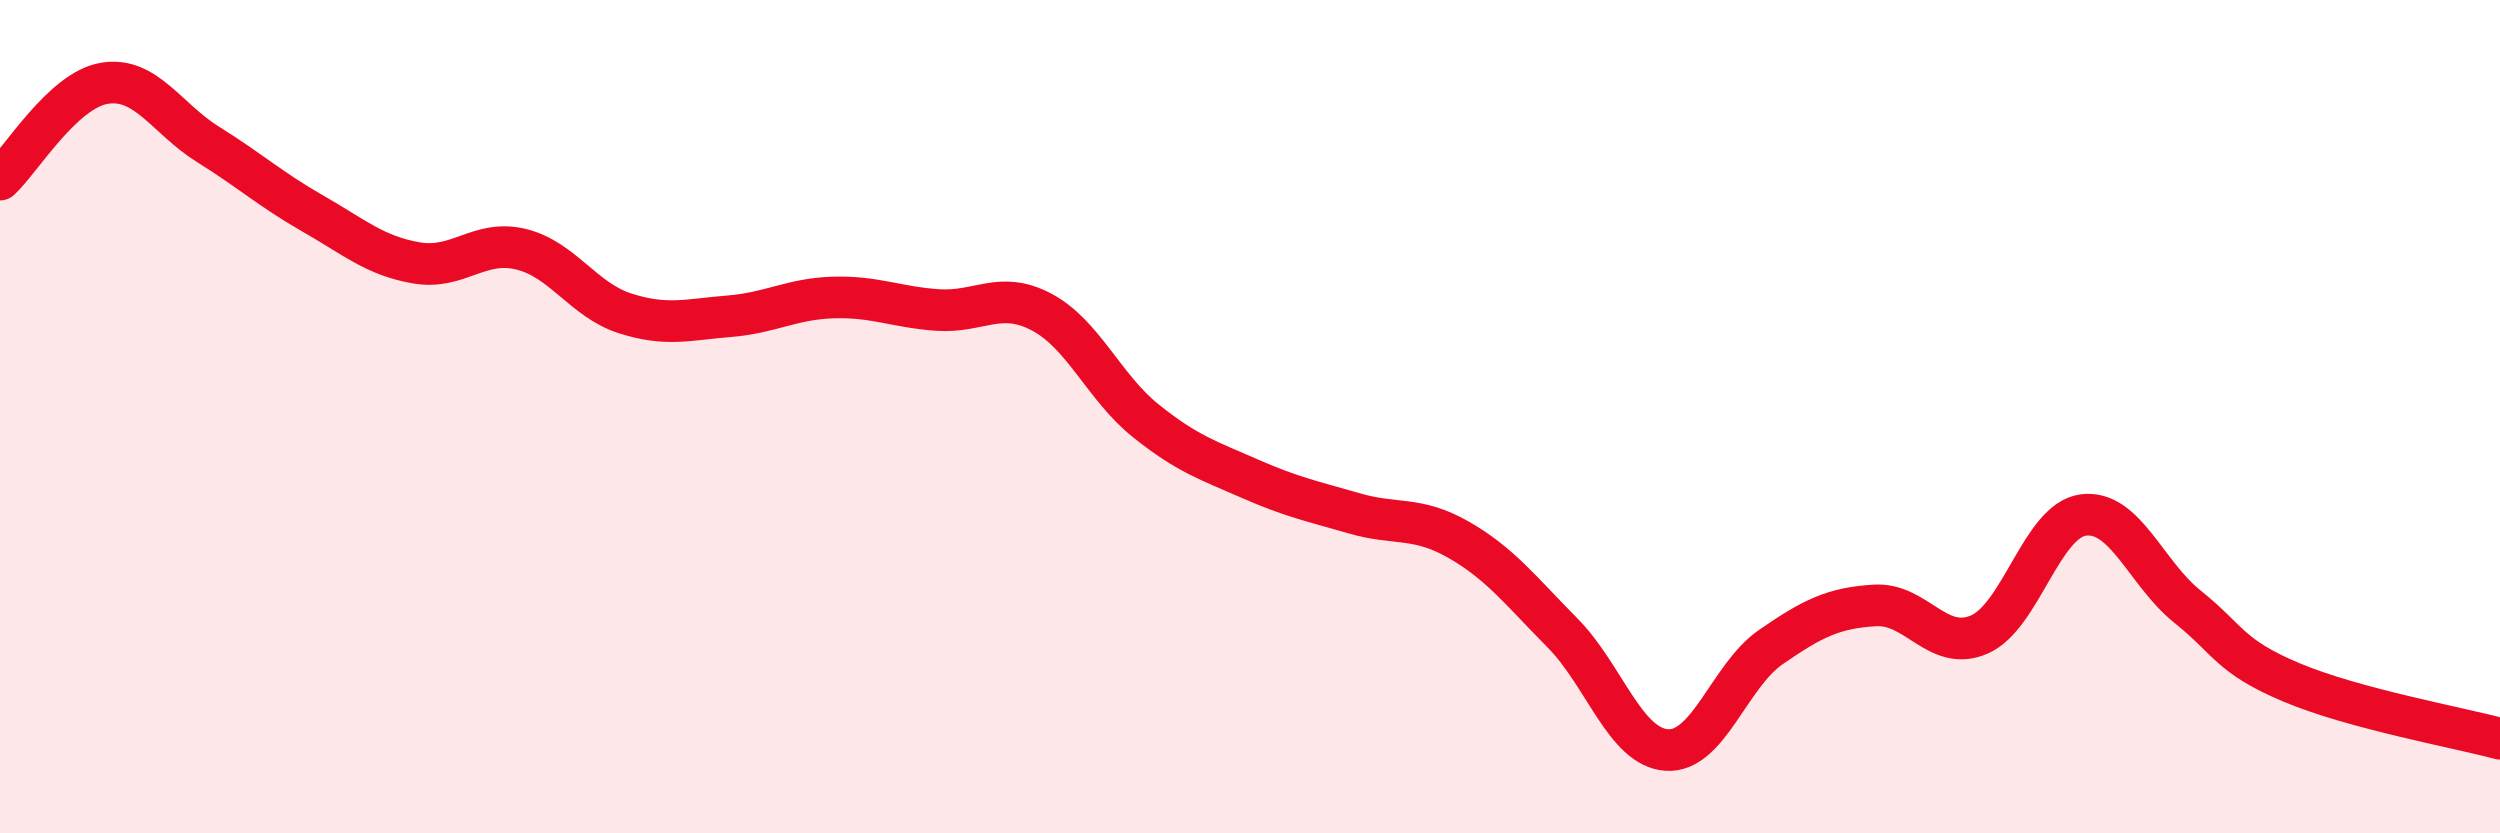
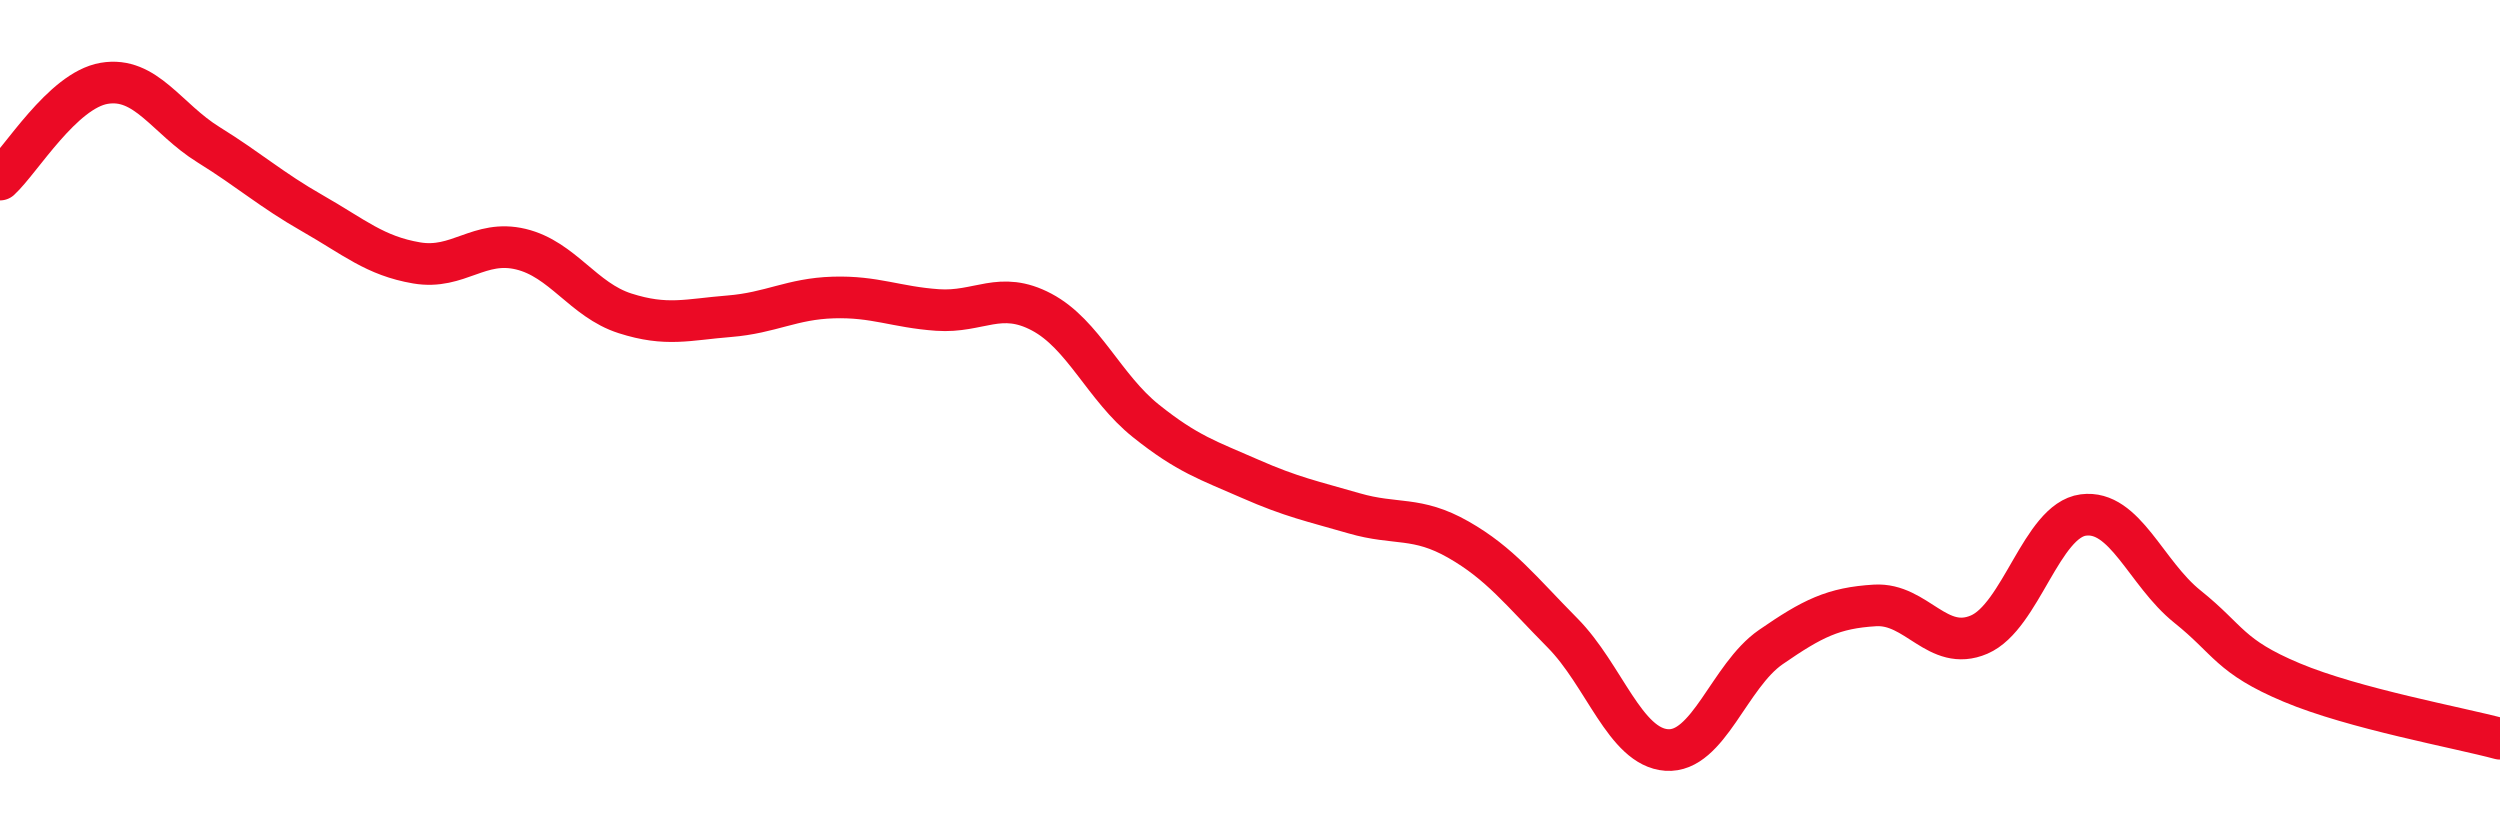
<svg xmlns="http://www.w3.org/2000/svg" width="60" height="20" viewBox="0 0 60 20">
-   <path d="M 0,4.31 C 0.5,3.85 1.5,2.17 2.5,2 C 3.5,1.83 4,2.85 5,3.47 C 6,4.09 6.5,4.55 7.5,5.12 C 8.5,5.69 9,6.14 10,6.31 C 11,6.48 11.5,5.74 12.5,5.98 C 13.5,6.22 14,7.2 15,7.52 C 16,7.84 16.5,7.67 17.5,7.59 C 18.5,7.51 19,7.17 20,7.14 C 21,7.11 21.5,7.37 22.5,7.44 C 23.5,7.51 24,6.96 25,7.49 C 26,8.02 26.5,9.3 27.5,10.1 C 28.5,10.9 29,11.05 30,11.49 C 31,11.93 31.5,12.03 32.5,12.32 C 33.5,12.61 34,12.38 35,12.95 C 36,13.52 36.5,14.18 37.5,15.19 C 38.5,16.2 39,17.93 40,18 C 41,18.07 41.5,16.22 42.5,15.53 C 43.5,14.84 44,14.59 45,14.53 C 46,14.47 46.5,15.66 47.5,15.23 C 48.5,14.8 49,12.49 50,12.36 C 51,12.23 51.5,13.76 52.5,14.56 C 53.5,15.36 53.5,15.75 55,16.38 C 56.5,17.01 59,17.46 60,17.73L60 20L0 20Z" fill="#EB0A25" opacity="0.1" stroke-linecap="round" stroke-linejoin="round" />
  <path d="M 0,4.31 C 0.5,3.85 1.5,2.17 2.5,2 C 3.5,1.83 4,2.85 5,3.47 C 6,4.09 6.5,4.55 7.5,5.12 C 8.5,5.69 9,6.14 10,6.31 C 11,6.48 11.5,5.74 12.5,5.98 C 13.5,6.22 14,7.2 15,7.52 C 16,7.84 16.5,7.67 17.5,7.59 C 18.5,7.51 19,7.17 20,7.14 C 21,7.11 21.5,7.37 22.5,7.44 C 23.5,7.51 24,6.96 25,7.49 C 26,8.02 26.5,9.3 27.5,10.1 C 28.5,10.9 29,11.05 30,11.49 C 31,11.93 31.5,12.03 32.5,12.32 C 33.5,12.61 34,12.38 35,12.95 C 36,13.52 36.5,14.18 37.5,15.19 C 38.5,16.2 39,17.93 40,18 C 41,18.07 41.5,16.22 42.5,15.53 C 43.5,14.84 44,14.59 45,14.53 C 46,14.47 46.5,15.66 47.5,15.23 C 48.5,14.8 49,12.49 50,12.36 C 51,12.23 51.5,13.76 52.5,14.56 C 53.5,15.36 53.5,15.75 55,16.38 C 56.5,17.01 59,17.46 60,17.73" stroke="#EB0A25" stroke-width="1" fill="none" stroke-linecap="round" stroke-linejoin="round" />
</svg>